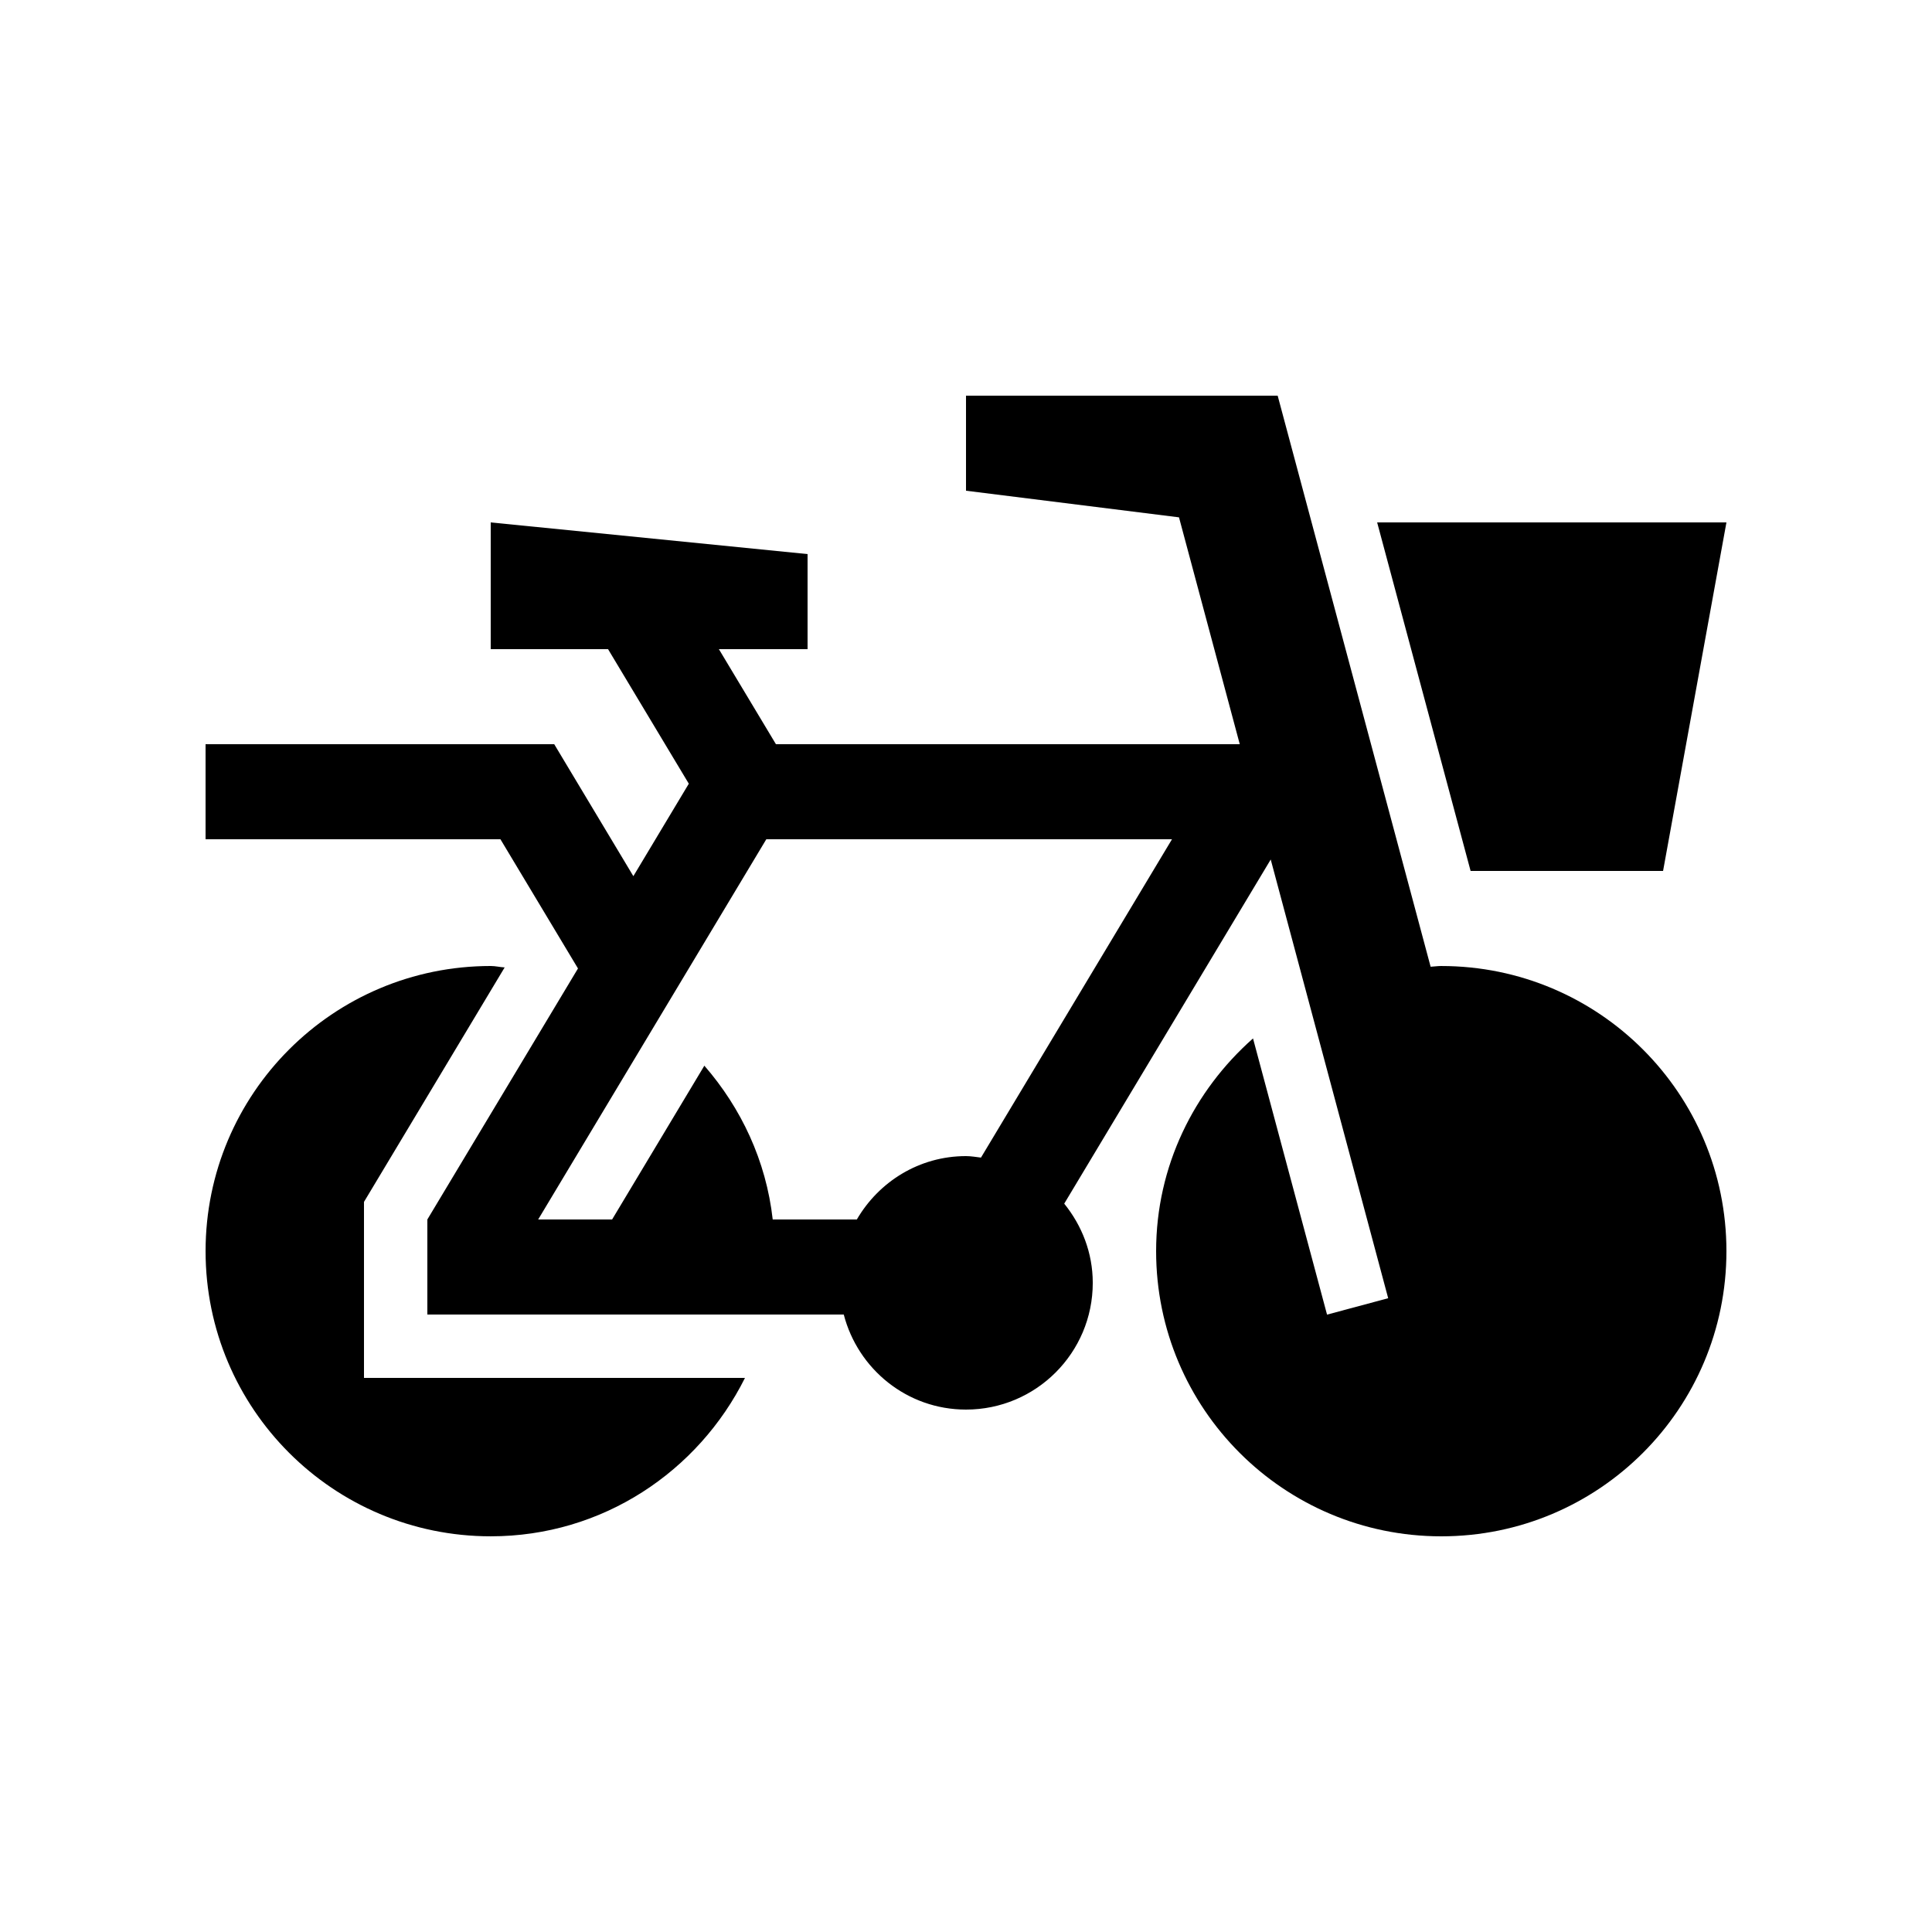
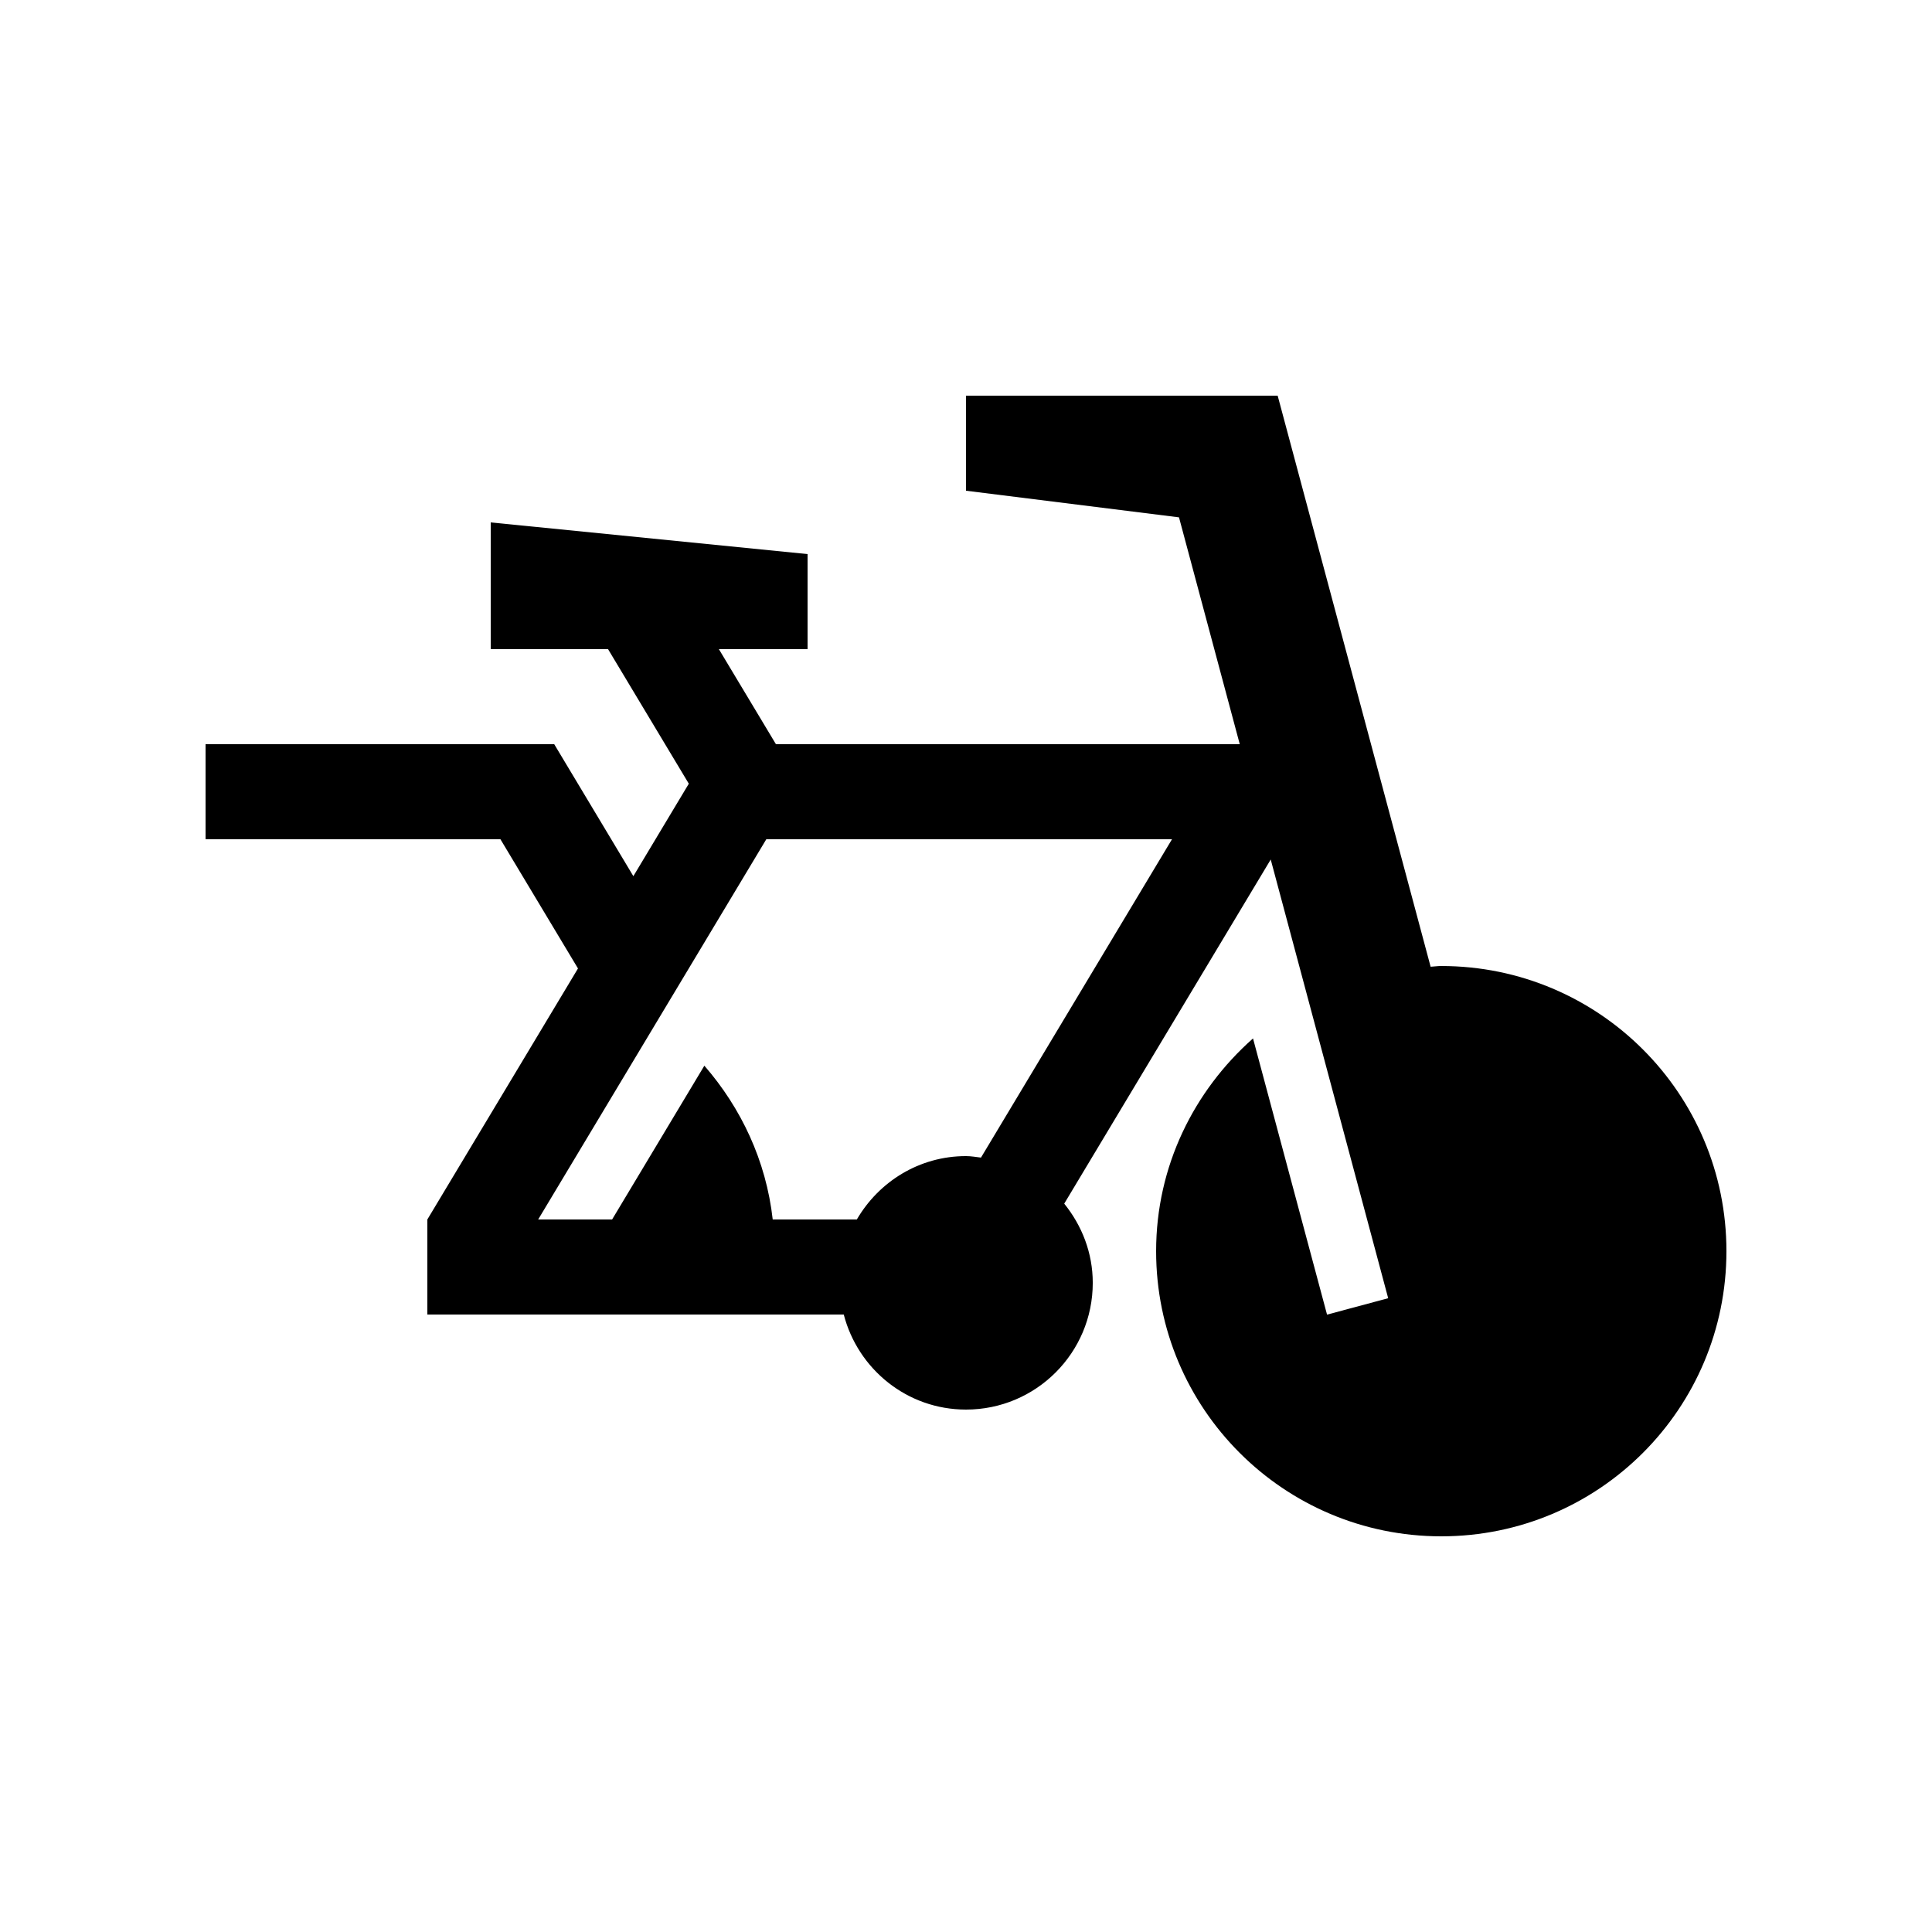
<svg xmlns="http://www.w3.org/2000/svg" fill="#000000" width="800px" height="800px" version="1.1" viewBox="144 144 512 512">
  <g>
-     <path d="m508.96 282.45 24.766 92.363h51.004l16.793-92.363z" />
-     <path d="m240.46 509.16v-46.645l37.281-62.141c-1.25-0.062-2.422-0.375-3.691-0.375-41.742 0-75.57 33.816-75.57 75.57 0 41.754 33.832 75.57 75.57 75.57 29.633 0 54.992-17.184 67.379-41.984z" />
    <path d="m525.95 400c-0.945 0-1.867 0.145-2.82 0.195l-40.535-151.34h-82.594v25.191l56.445 7.055 16.105 60.125-122.92-0.004-15.121-25.191h23.504v-25.191l-83.969-8.395v33.59h31.094l21.402 35.656-14.695 24.5-20.969-34.965-92.402-0.004v25.191h78.145l20.551 34.238-39.918 66.52v25.191h110.35c3.75 14.465 16.773 25.191 32.398 25.191 18.551 0 33.59-15.035 33.59-33.582 0-7.992-2.902-15.219-7.562-20.992l54.723-91.199 31.129 116.26-16.203 4.348-19.617-73.195c-15.629 13.836-25.68 33.844-25.68 56.379 0 41.754 33.836 75.57 75.57 75.57 41.77 0 75.57-33.816 75.57-75.57 0.004-41.758-33.797-75.57-75.57-75.57zm-195.29 26.418-24.445 40.754h-19.594l60.457-100.76h107.51l-50.621 84.363c-1.316-0.148-2.606-0.395-3.969-0.395-12.398 0-23.105 6.793-28.93 16.793h-22.293c-1.75-15.598-8.383-29.551-18.117-40.754z" />
  </g>
</svg>